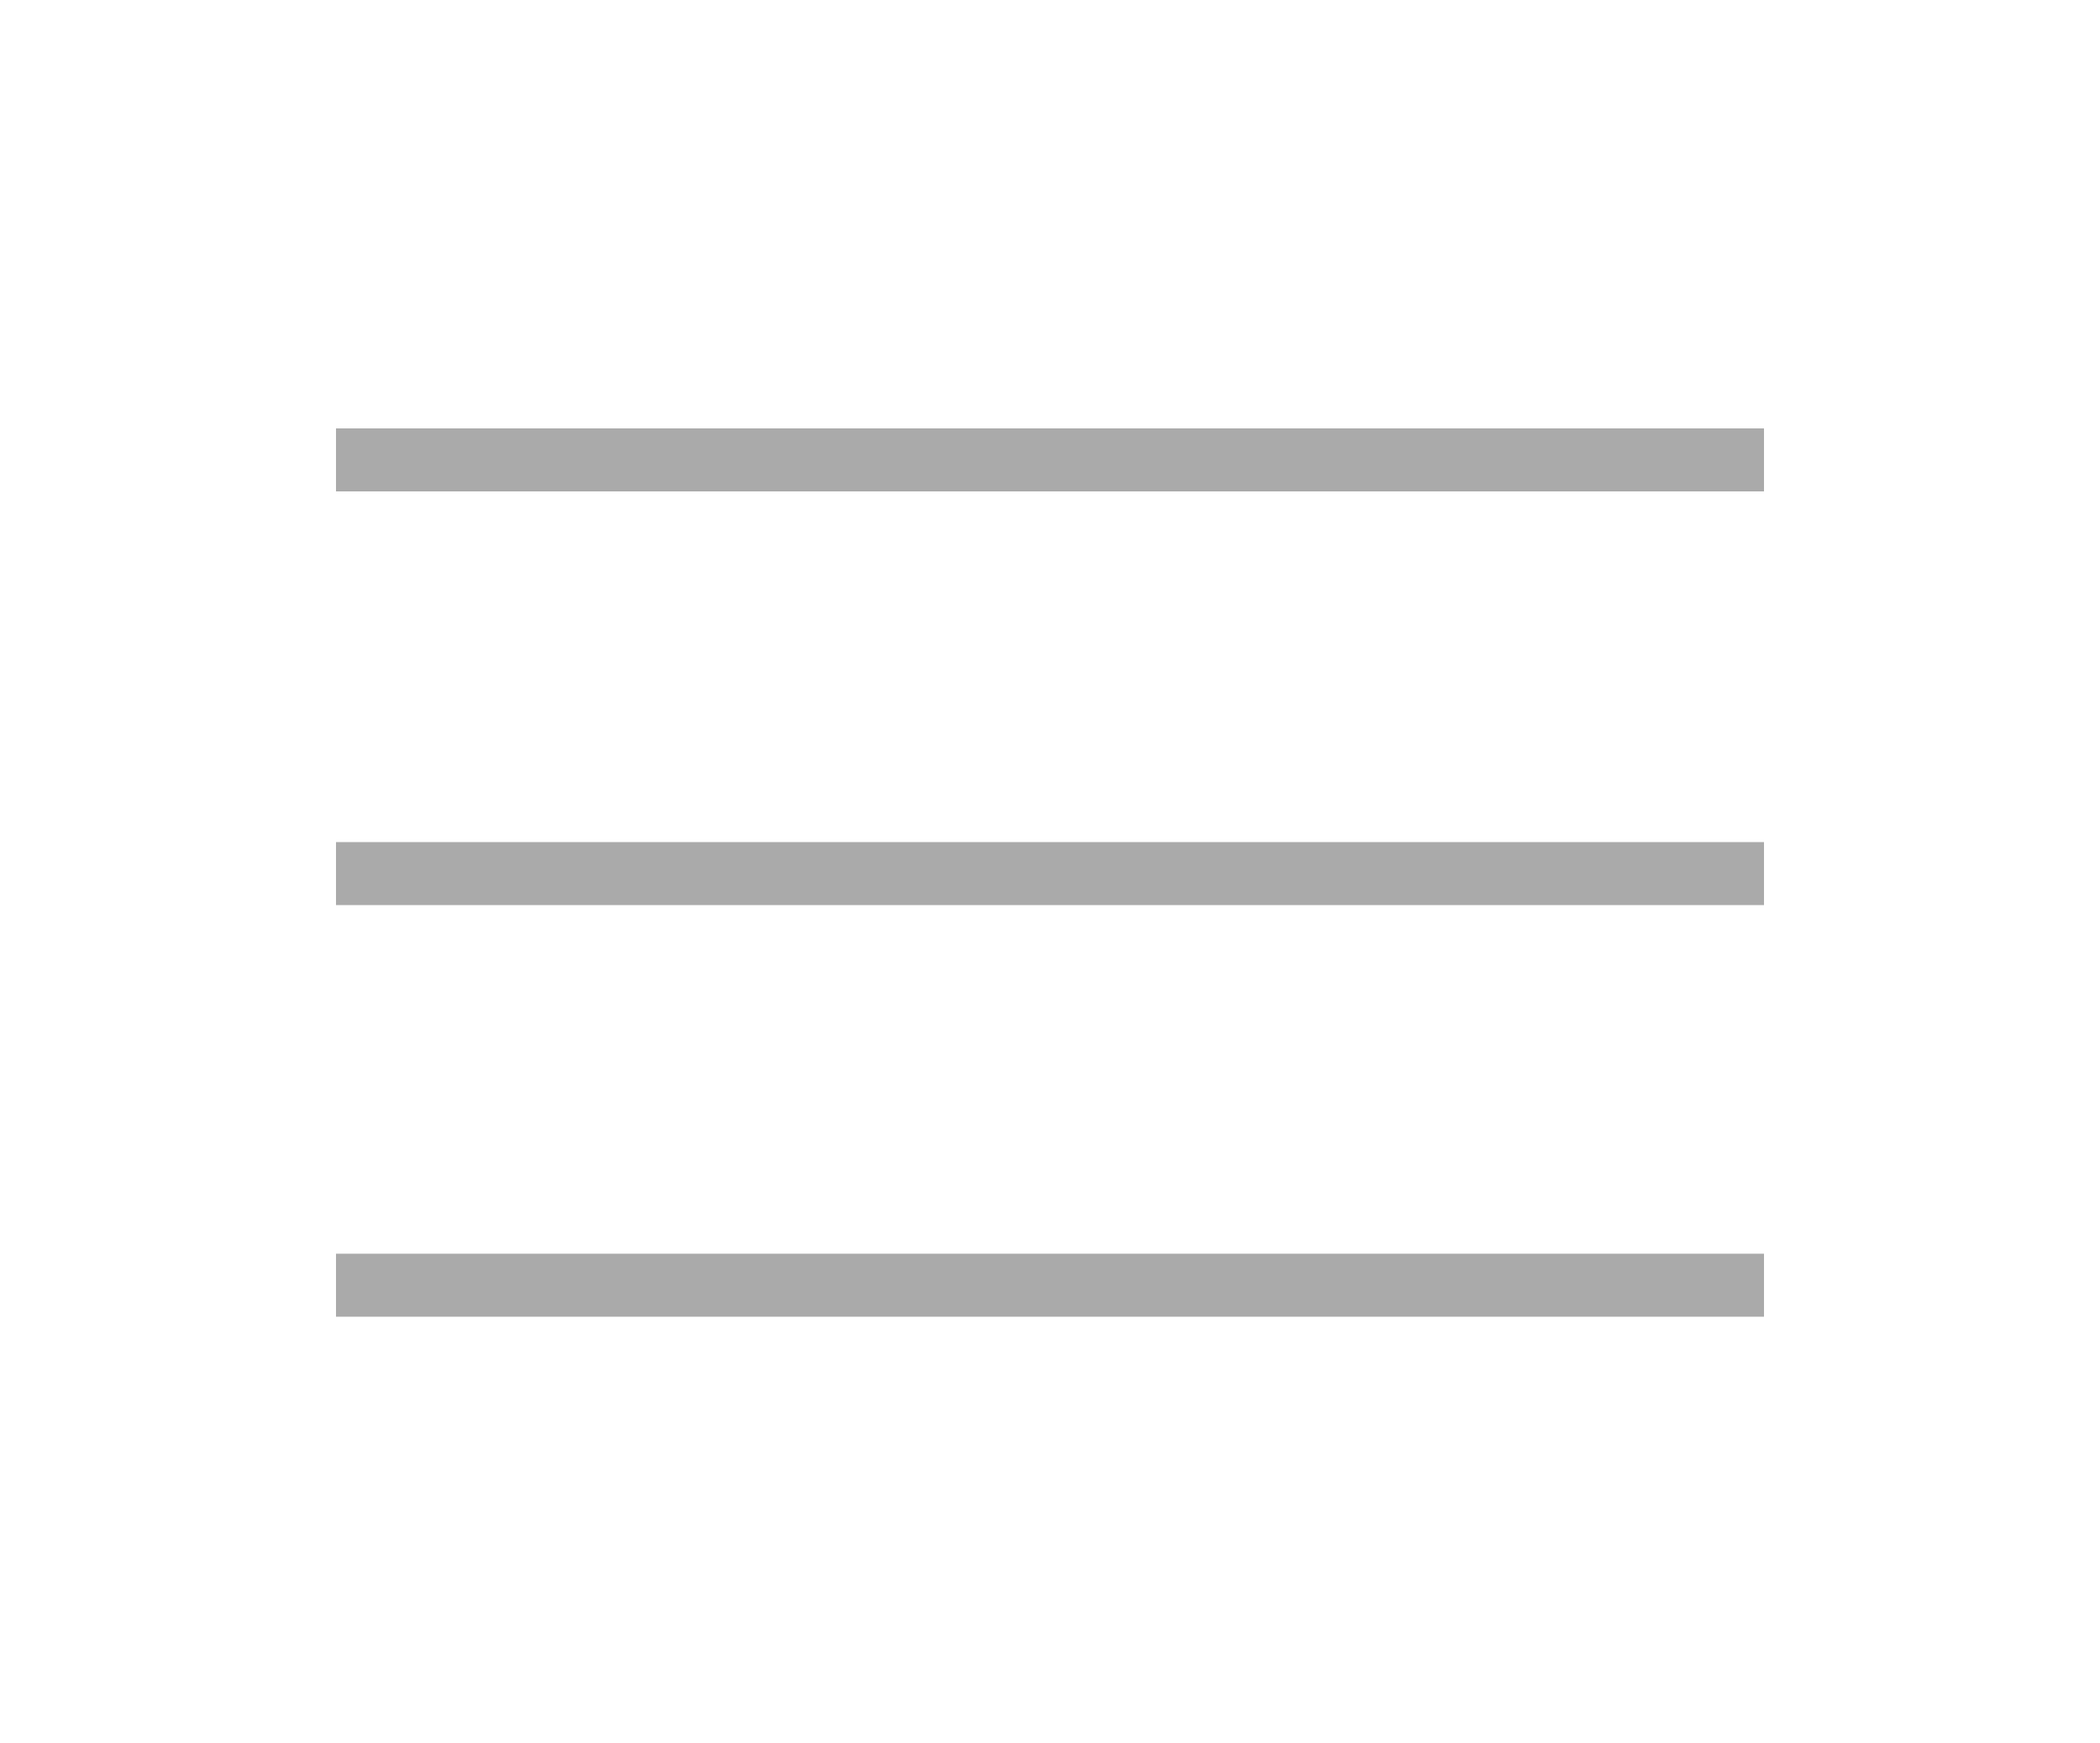
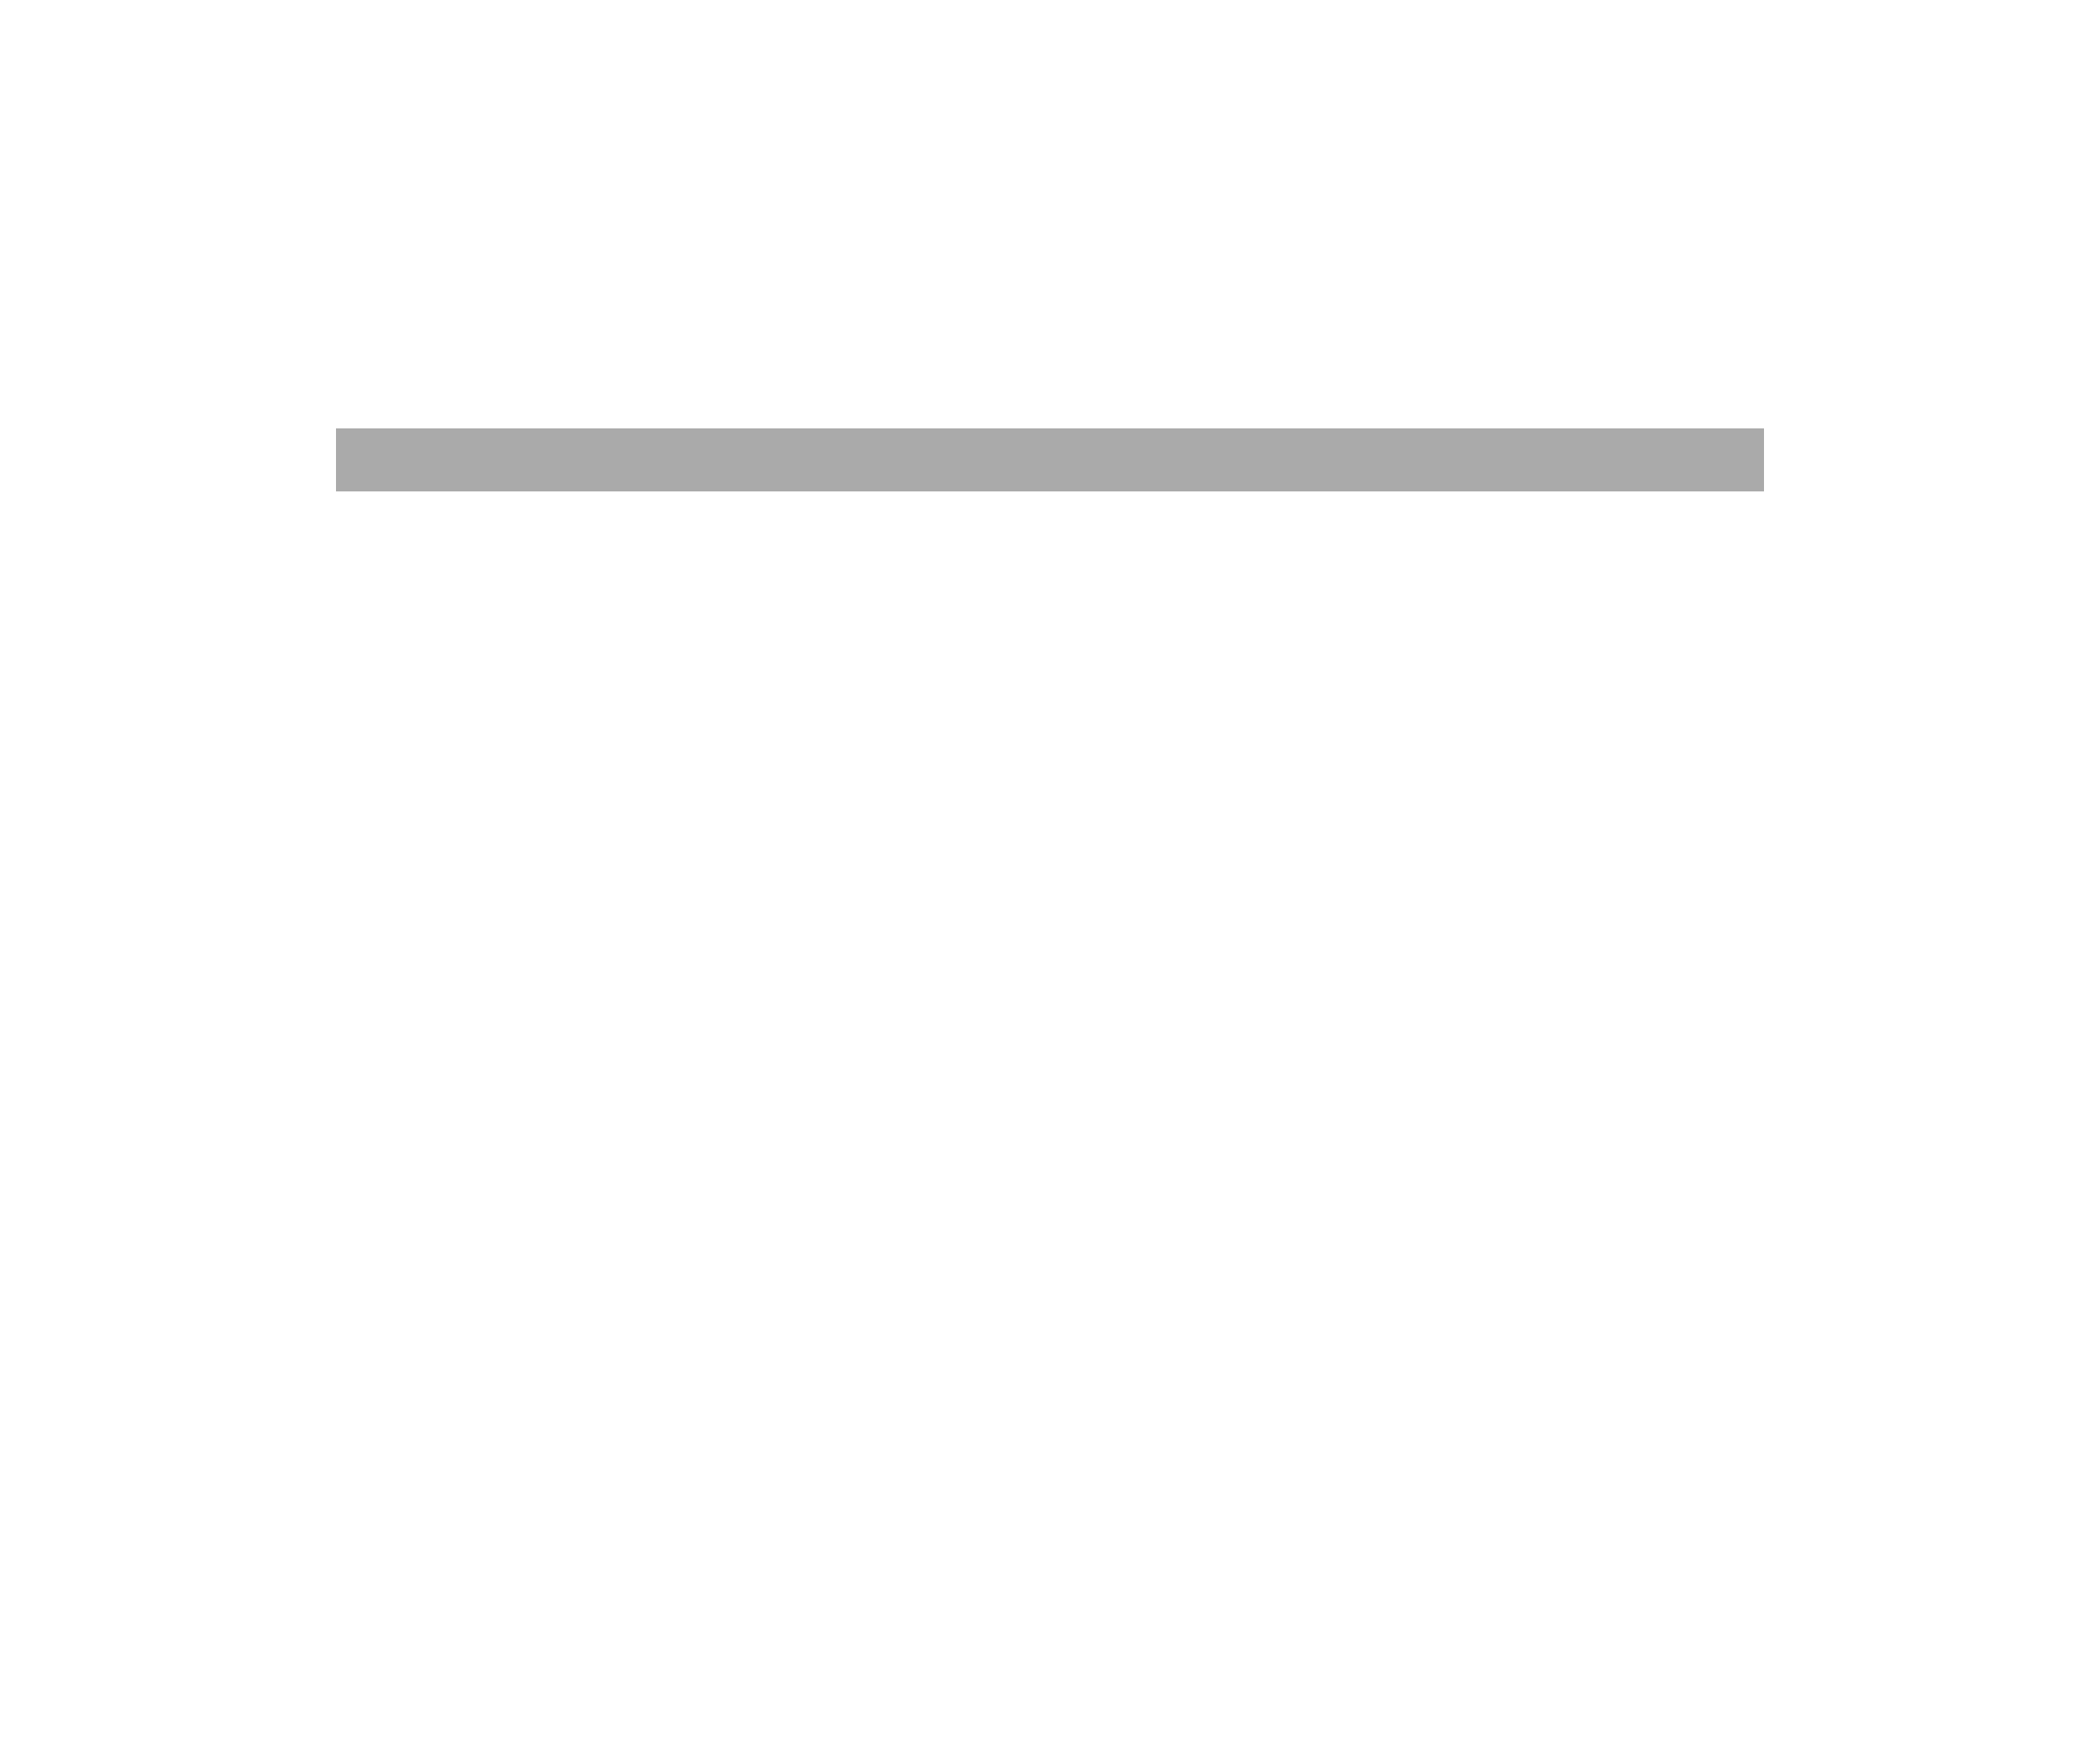
<svg xmlns="http://www.w3.org/2000/svg" version="1.1" id="レイヤー_1" x="0px" y="0px" viewBox="0 0 100 83" style="enable-background:new 0 0 100 83;" xml:space="preserve">
  <style type="text/css">
	.st0{fill:#AAAAAA;}
</style>
  <rect x="16" y="20.4" class="st0" width="68" height="3" />
-   <rect x="16" y="59.7" class="st0" width="68" height="3" />
-   <rect x="16" y="40.1" class="st0" width="68" height="3" />
</svg>